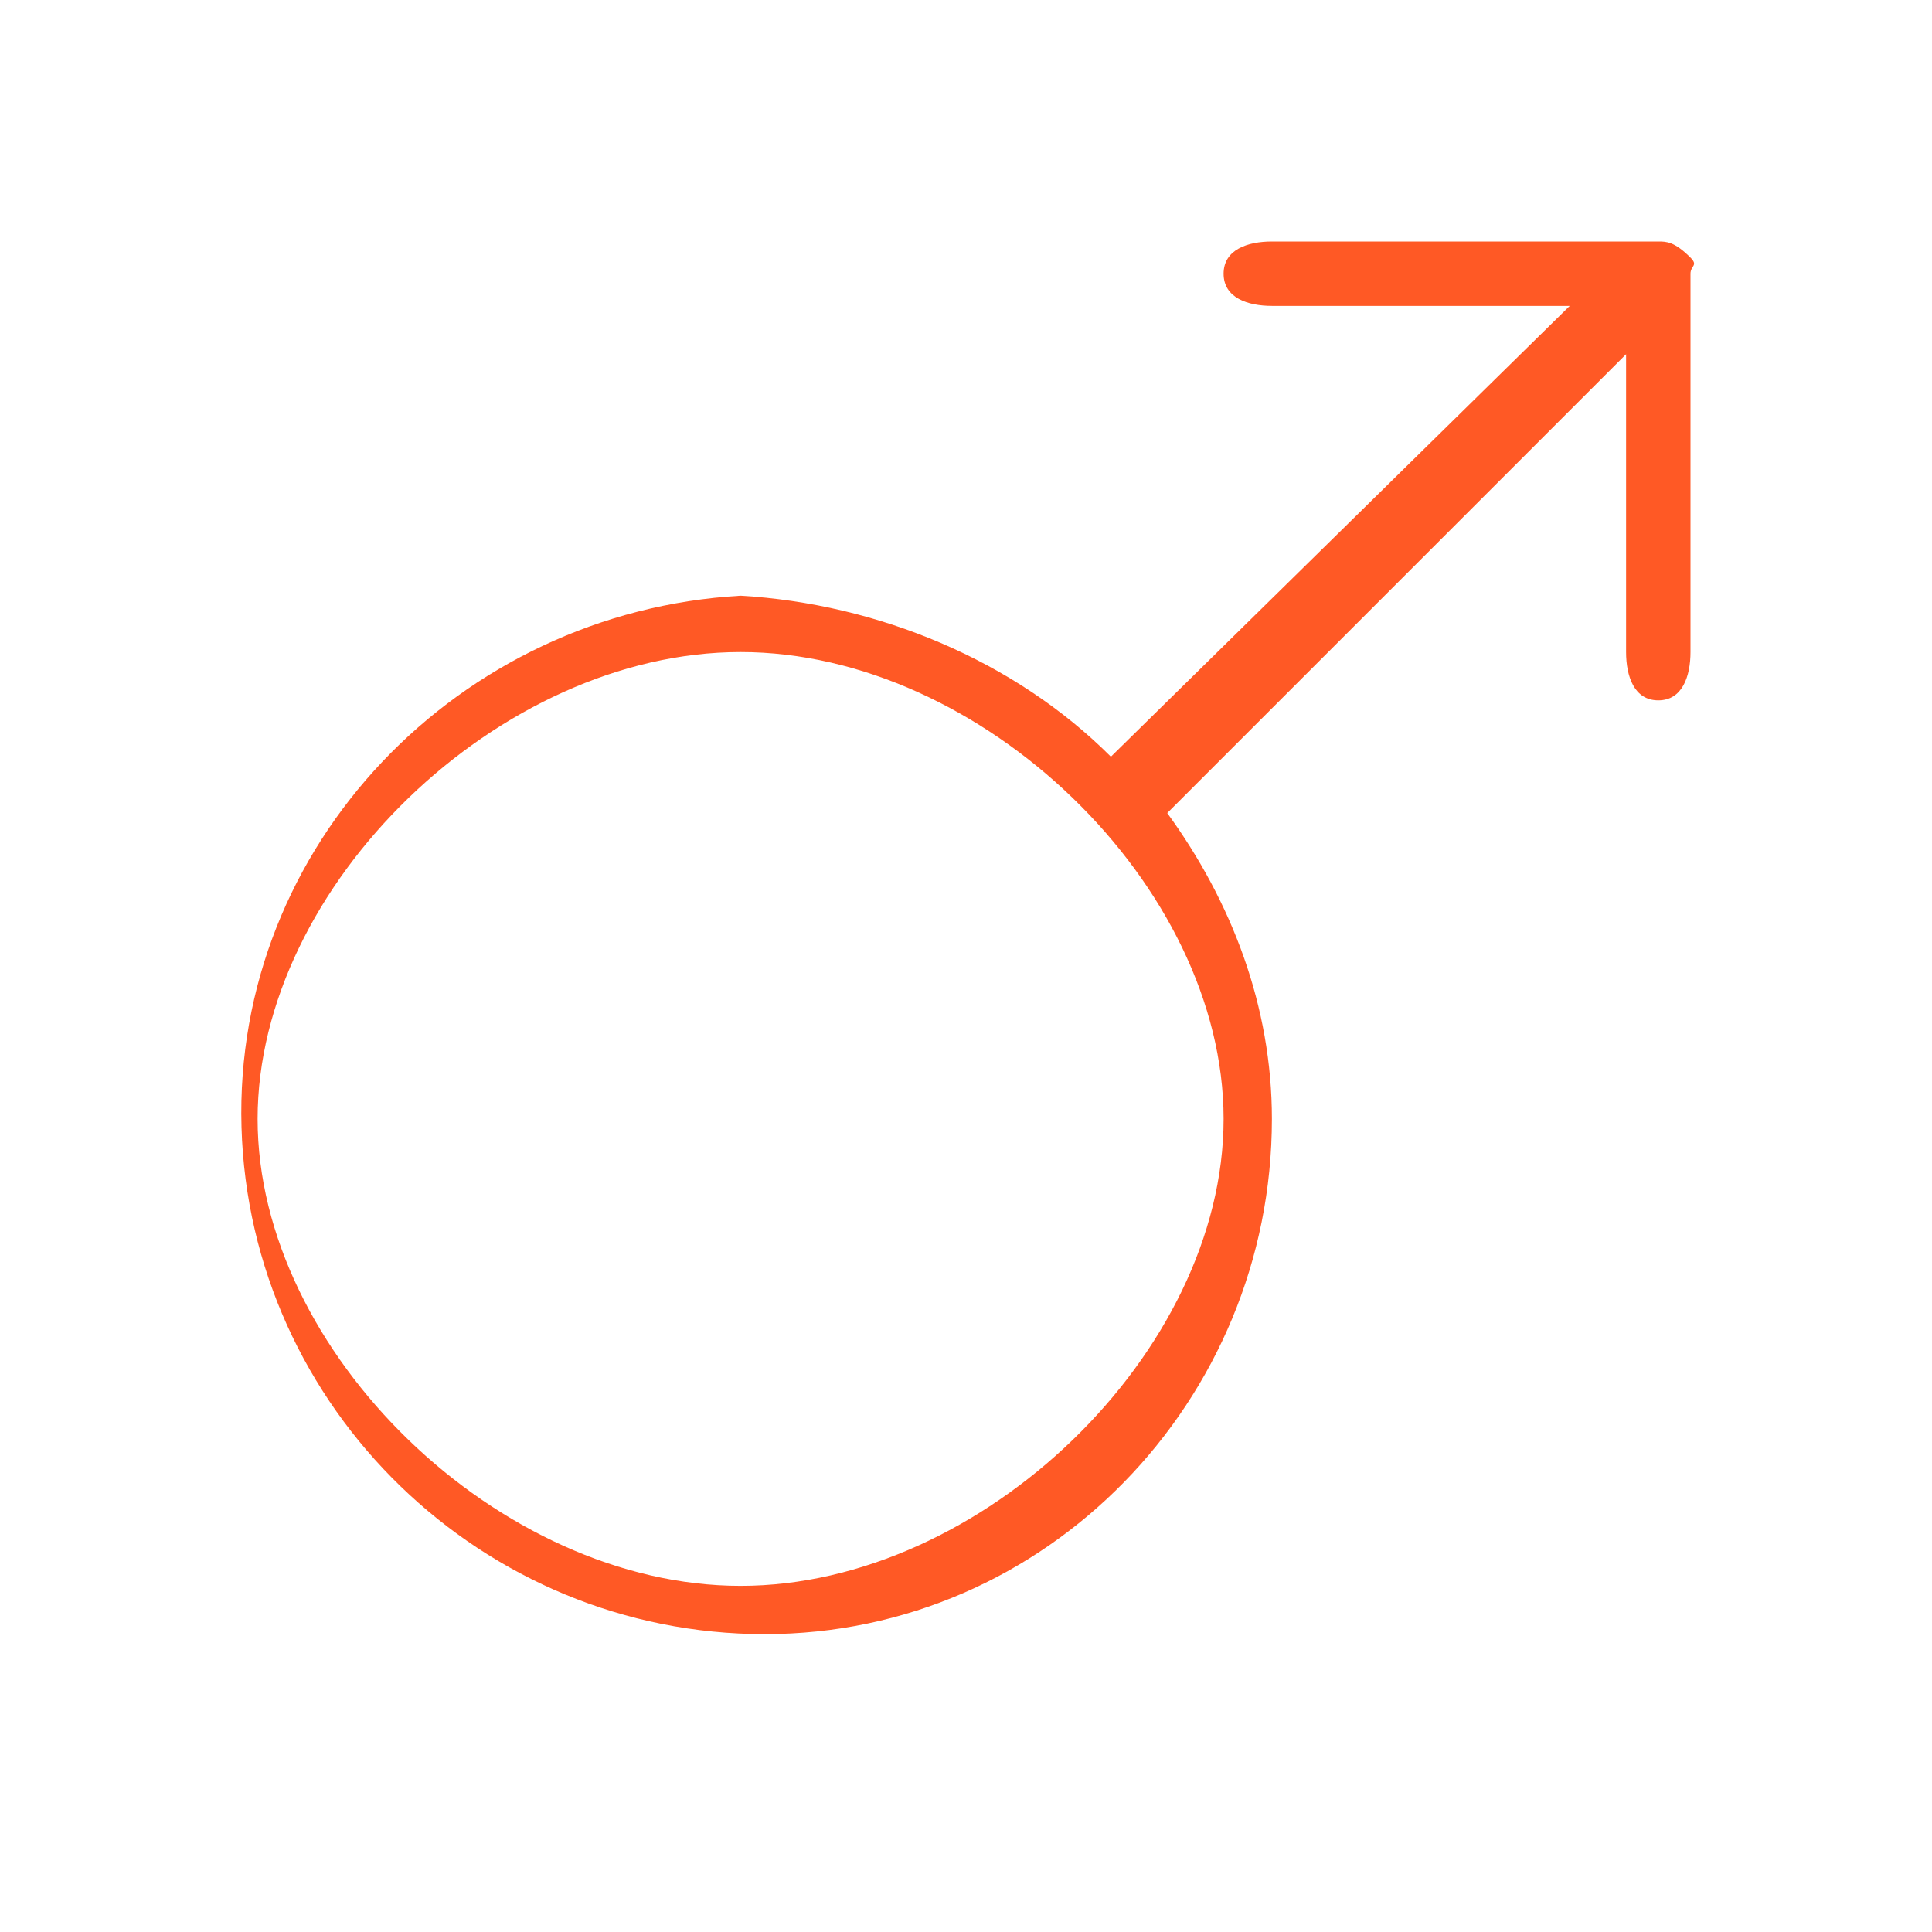
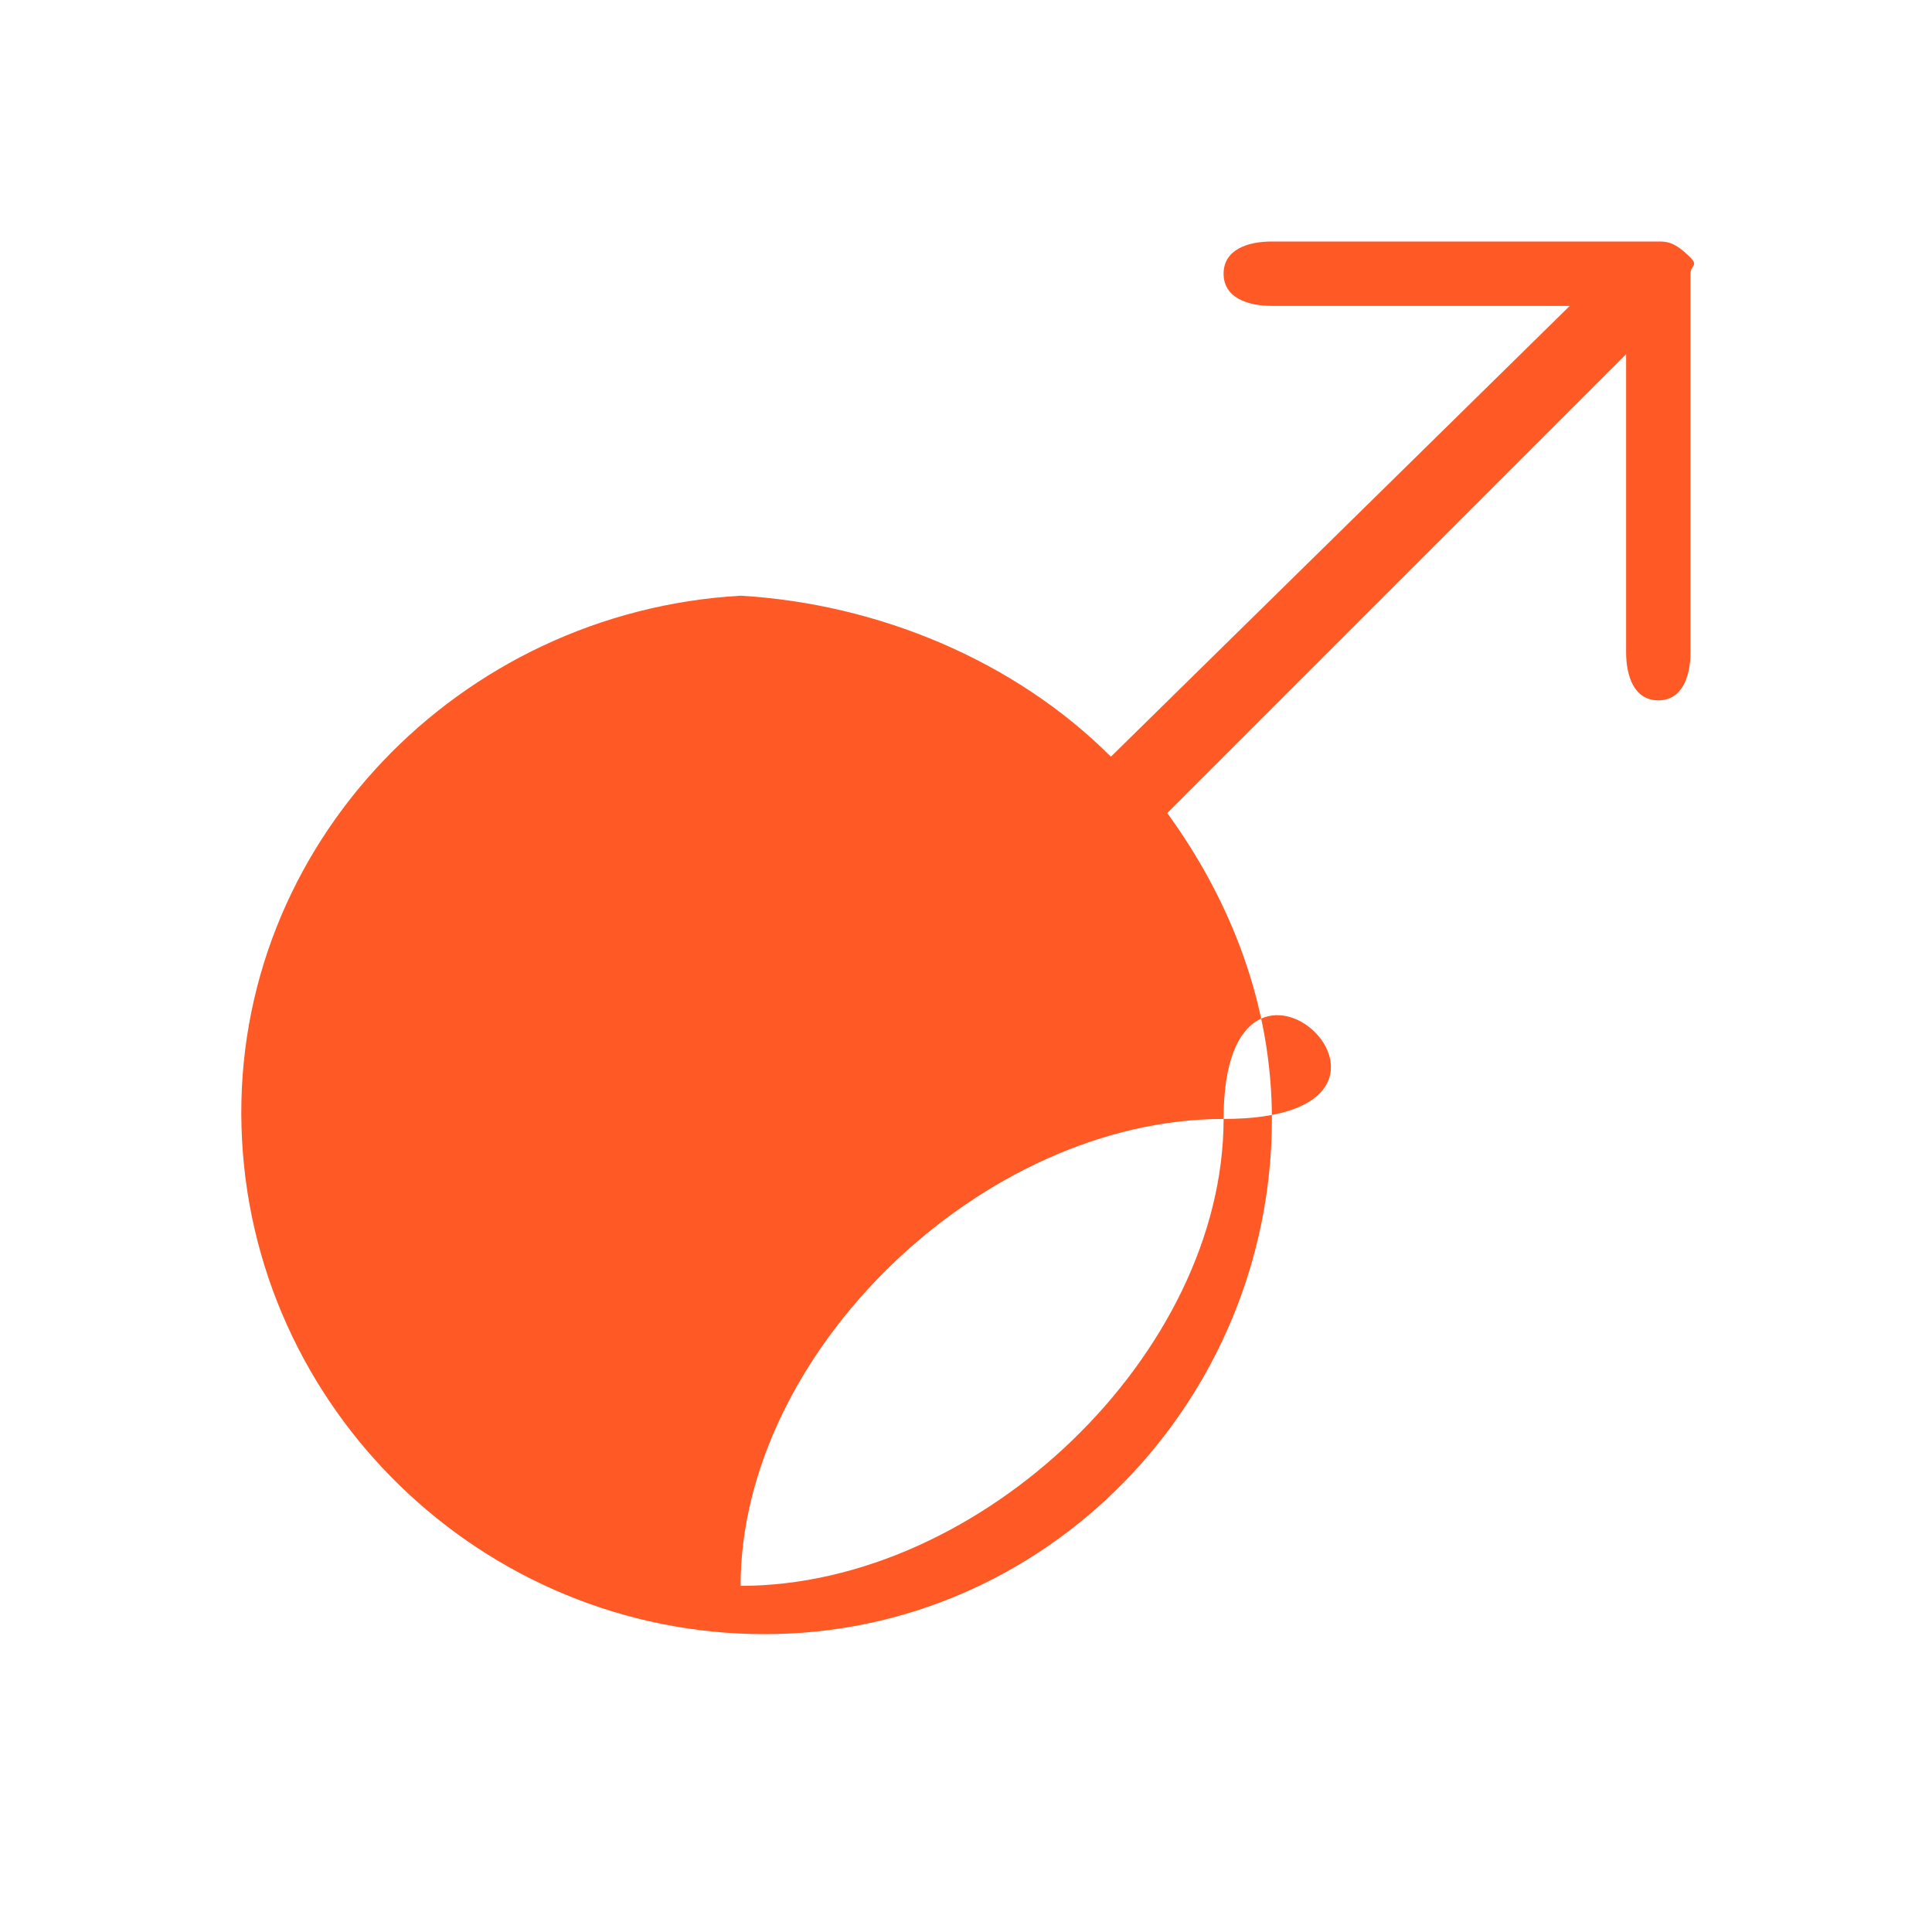
<svg xmlns="http://www.w3.org/2000/svg" version="1.1" id="Layer_1" x="0px" y="0px" viewBox="0 0 24 24" style="enable-background:new 0 0 24 24;" xml:space="preserve">
  <style type="text/css">
	.st0{fill-rule:evenodd;clip-rule:evenodd;fill:#FF5925;}
</style>
  <g>
    <g>
-       <path class="st0" d="M21,3.2C21,3.2,21,3.2,21,3.2C20.8,3,20.7,3,20.6,3h-4.8c-0.3,0-0.6,0.1-0.6,0.4s0.3,0.4,0.6,0.4h3.7    l-5.7,5.6c-1.2-1.2-2.9-1.9-4.6-2C5.7,7.6,2.9,10.5,3,14s3,6.3,6.5,6.3s6.3-2.9,6.3-6.4c0-1.4-0.5-2.7-1.3-3.8l5.7-5.7v3.7    c0,0.3,0.1,0.6,0.4,0.6c0.3,0,0.4-0.3,0.4-0.6V3.4C21,3.3,21.1,3.3,21,3.2z M15.2,13.9c0,2.9-3,5.8-6,5.8s-6-2.9-6-5.8    c0-2.9,3-5.8,6-5.8S15.2,11,15.2,13.9z" />
+       <path class="st0" d="M21,3.2C21,3.2,21,3.2,21,3.2C20.8,3,20.7,3,20.6,3h-4.8c-0.3,0-0.6,0.1-0.6,0.4s0.3,0.4,0.6,0.4h3.7    l-5.7,5.6c-1.2-1.2-2.9-1.9-4.6-2C5.7,7.6,2.9,10.5,3,14s3,6.3,6.5,6.3s6.3-2.9,6.3-6.4c0-1.4-0.5-2.7-1.3-3.8l5.7-5.7v3.7    c0,0.3,0.1,0.6,0.4,0.6c0.3,0,0.4-0.3,0.4-0.6V3.4C21,3.3,21.1,3.3,21,3.2z M15.2,13.9c0,2.9-3,5.8-6,5.8c0-2.9,3-5.8,6-5.8S15.2,11,15.2,13.9z" />
    </g>
  </g>
</svg>